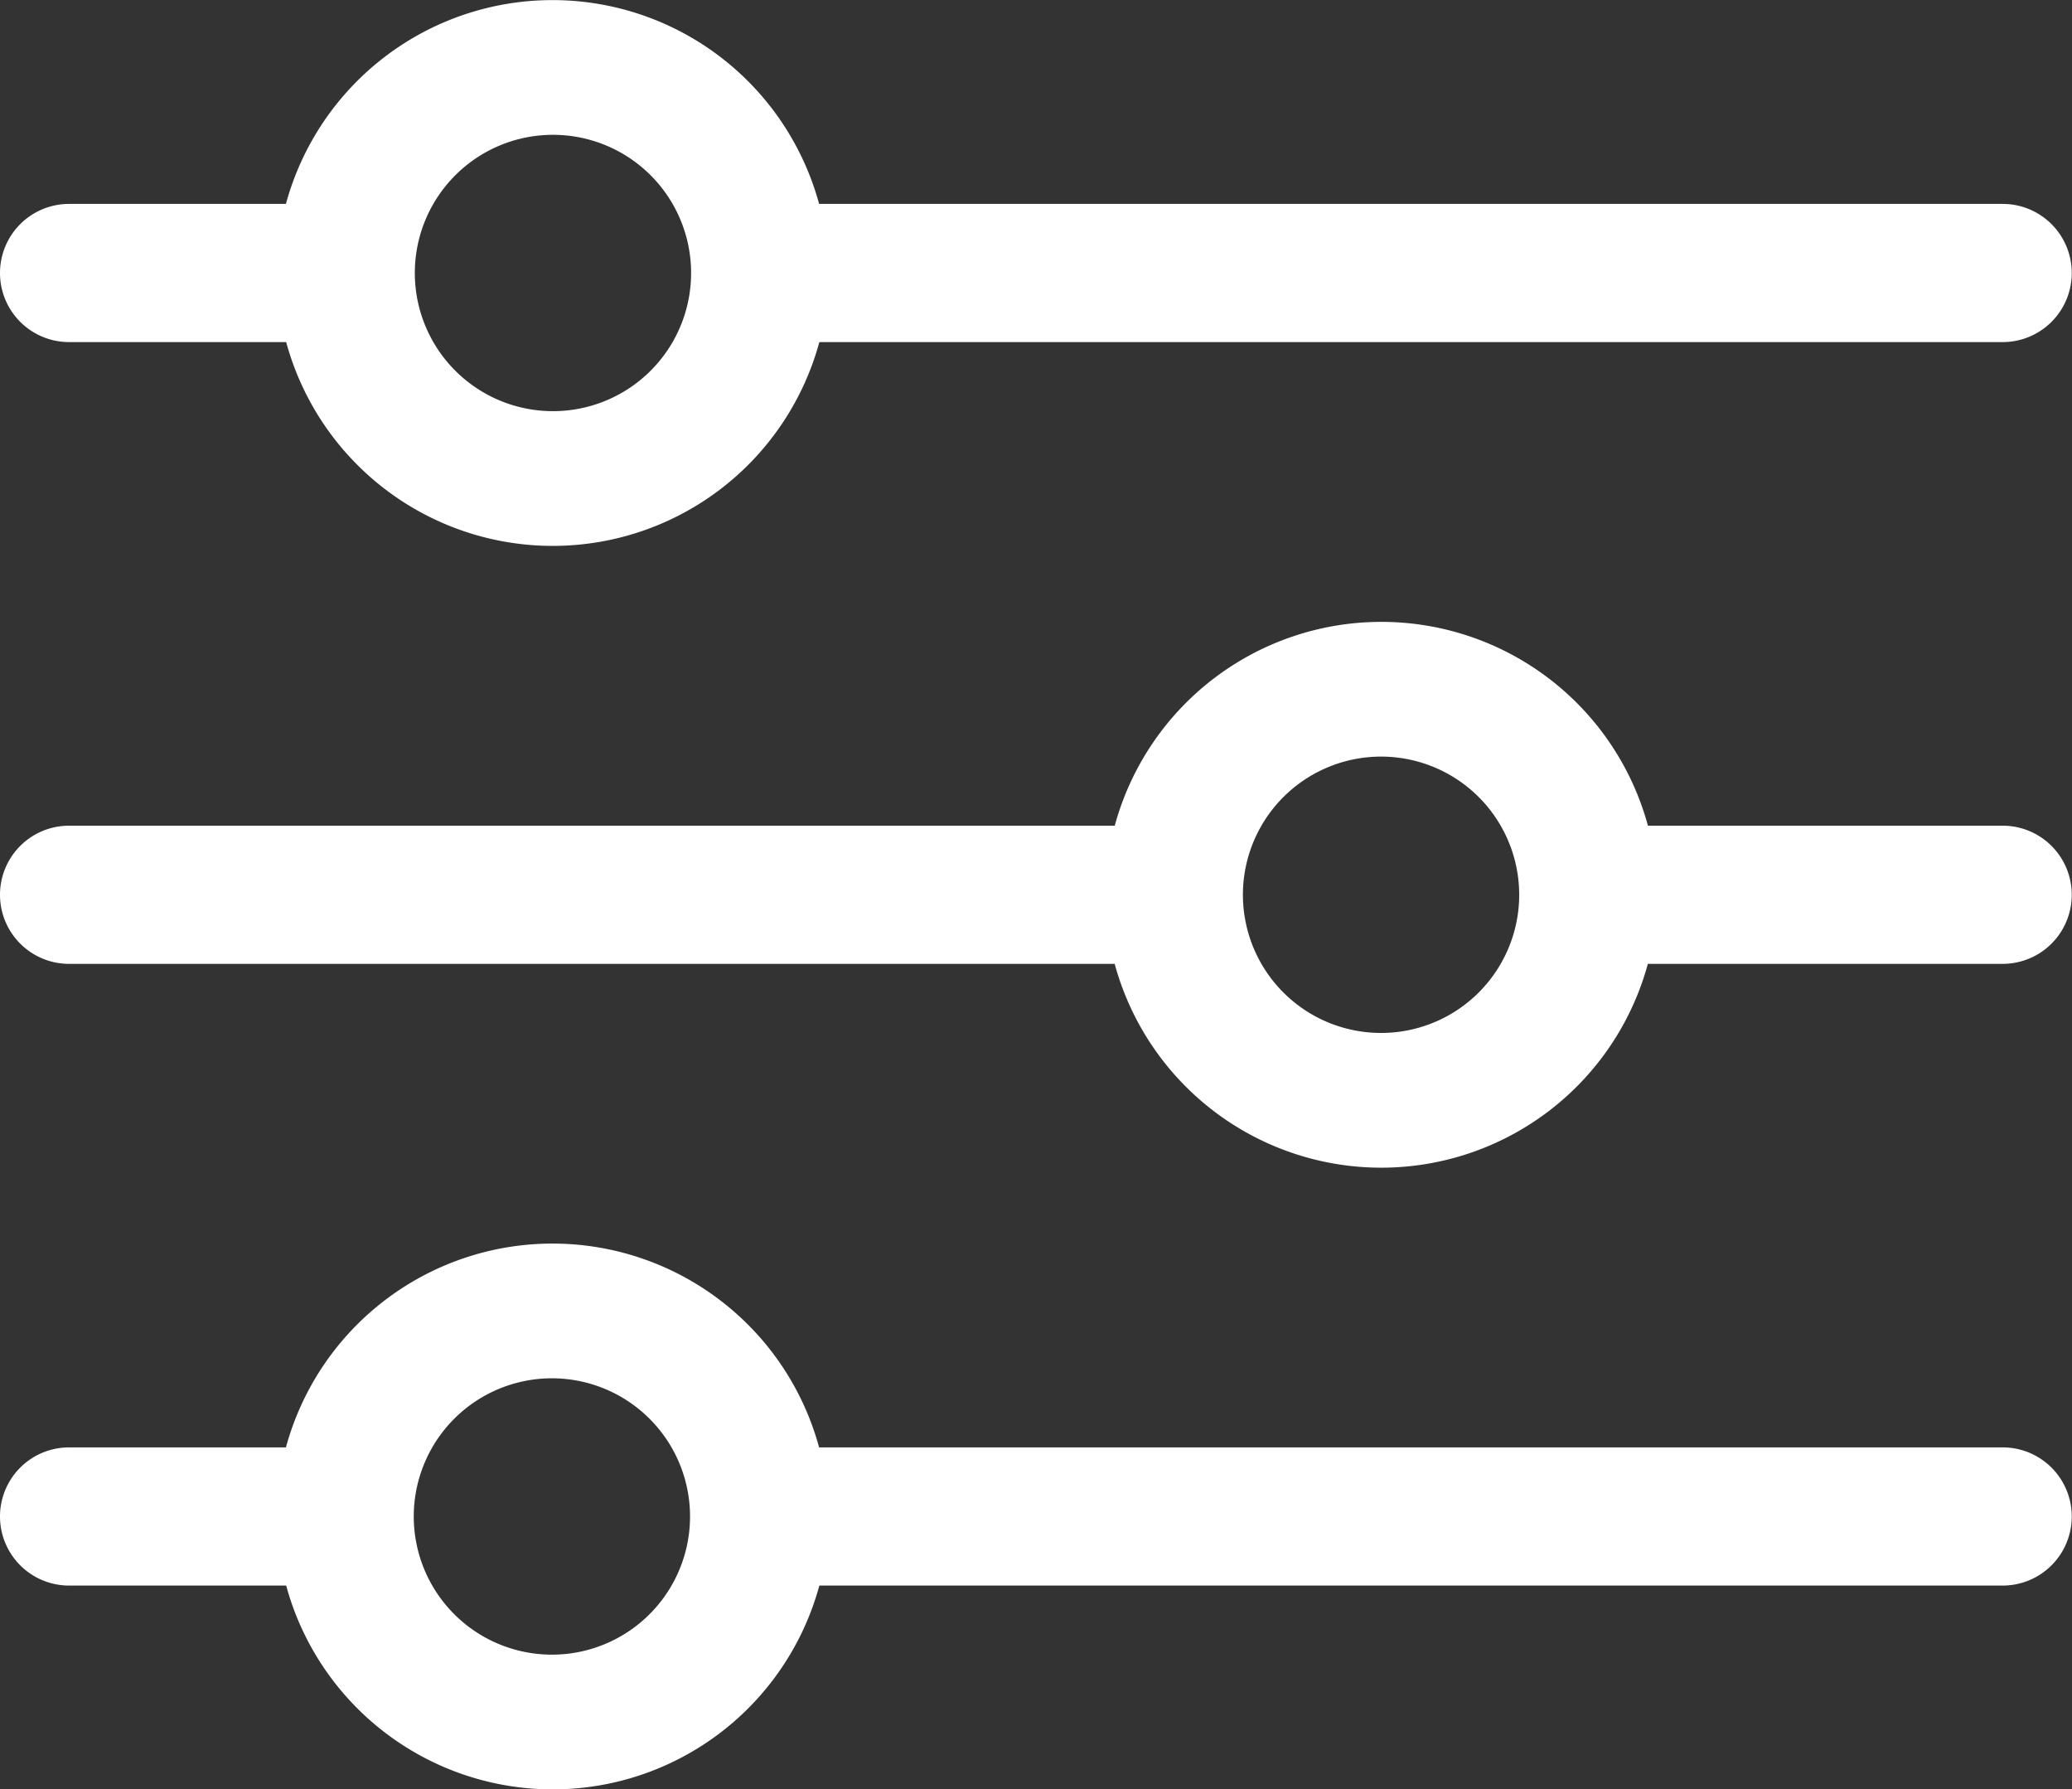
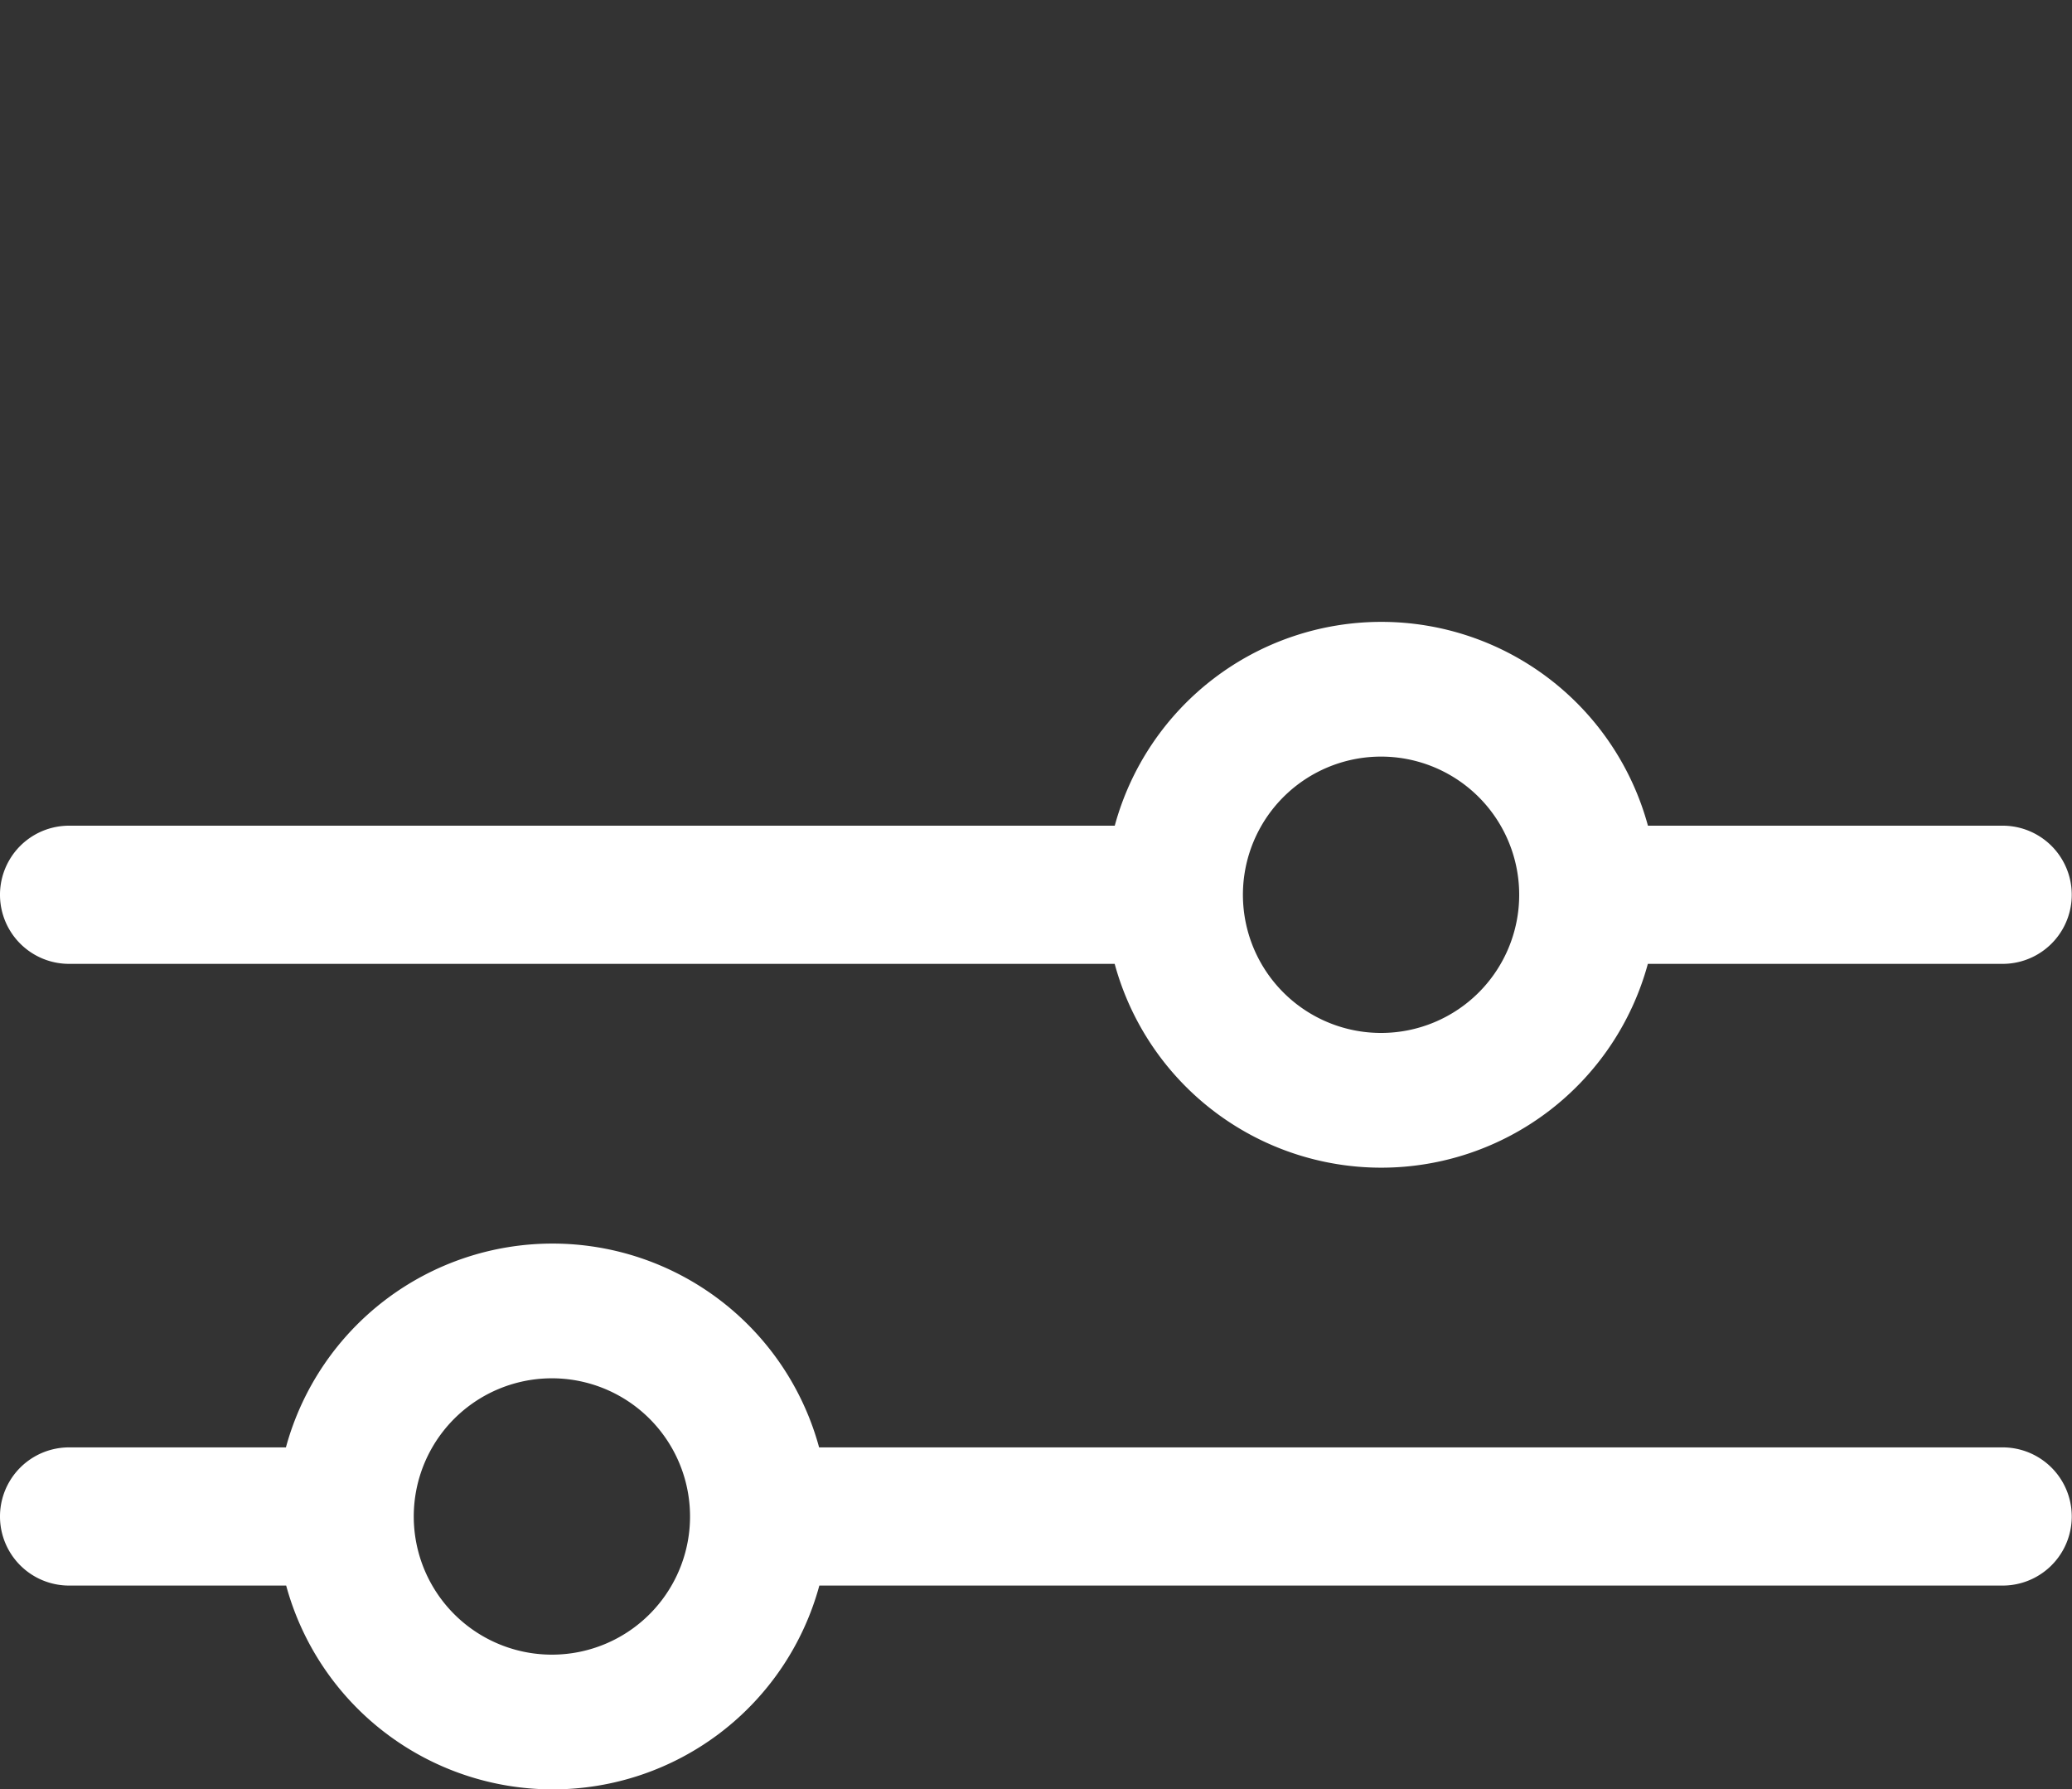
<svg xmlns="http://www.w3.org/2000/svg" id="noun-filter-2939314" width="25.349" height="21.886" viewBox="0 0 25.349 21.886">
  <rect x="0" y="0" width="25.349" height="21.886" fill="#333333" stroke="none" />
  <path id="Pfad_78" data-name="Pfad 78" d="M62,454.332H57.66a3.38,3.38,0,0,0-6.523,0H38.344a.845.845,0,1,0,0,1.69H51.136a3.38,3.38,0,0,0,6.523,0H62a.845.845,0,1,0,0-1.69Zm-7.6,2.535a1.69,1.69,0,1,1,1.195-.5A1.69,1.69,0,0,1,54.4,456.867Z" transform="translate(-37.499 -444.233)" fill="#fff" />
-   <path id="Pfad_79" data-name="Pfad 79" d="M38.344,118.522H41a3.38,3.38,0,0,0,6.523,0H62a.845.845,0,1,0,0-1.69H47.52a3.38,3.38,0,0,0-6.523,0H38.344a.845.845,0,1,0,0,1.69Zm5.915-2.535a1.69,1.69,0,1,1-1.195.5A1.69,1.69,0,0,1,44.258,115.987Z" transform="translate(-37.499 -114.338)" fill="#fff" />
  <path id="Pfad_80" data-name="Pfad 80" d="M62,791.832H47.52a3.38,3.38,0,0,0-6.523,0H38.344a.845.845,0,0,0,0,1.69H41a3.38,3.38,0,0,0,6.523,0H62a.845.845,0,1,0,0-1.69Zm-17.744,2.535a1.69,1.69,0,1,1,1.195-.5A1.689,1.689,0,0,1,44.258,794.367Z" transform="translate(-37.499 -774.129)" fill="#fff" />
</svg>